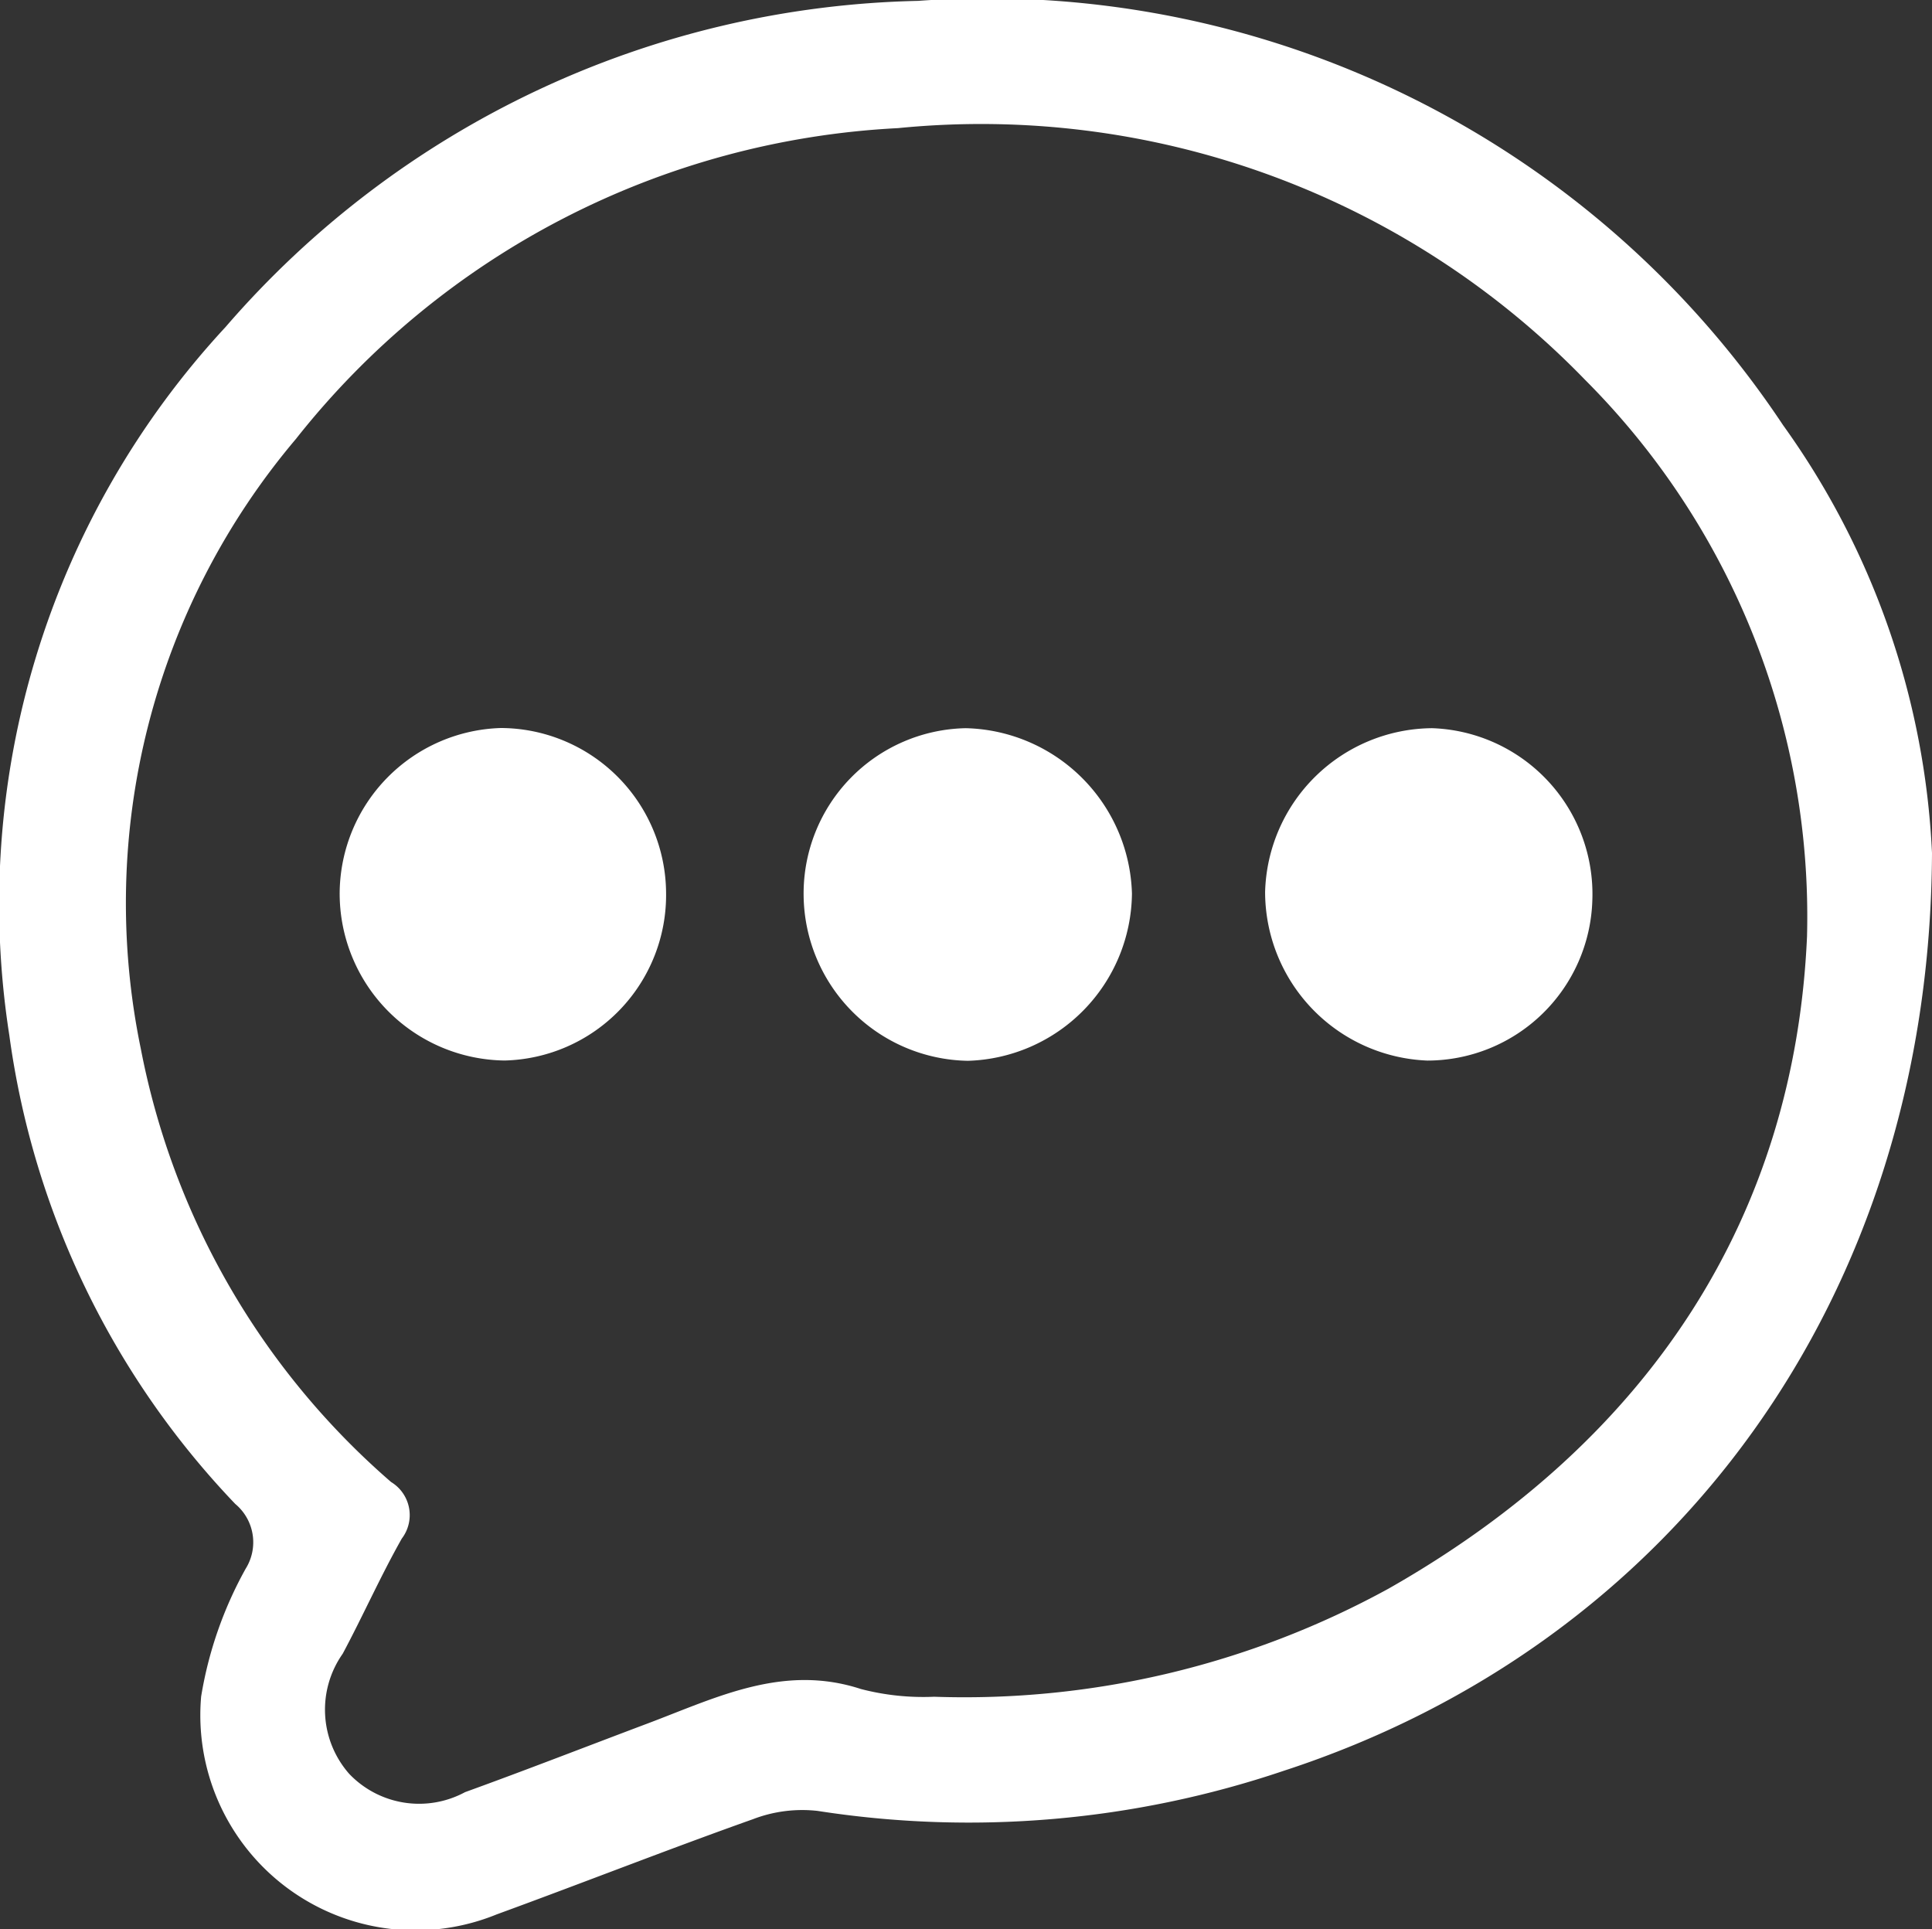
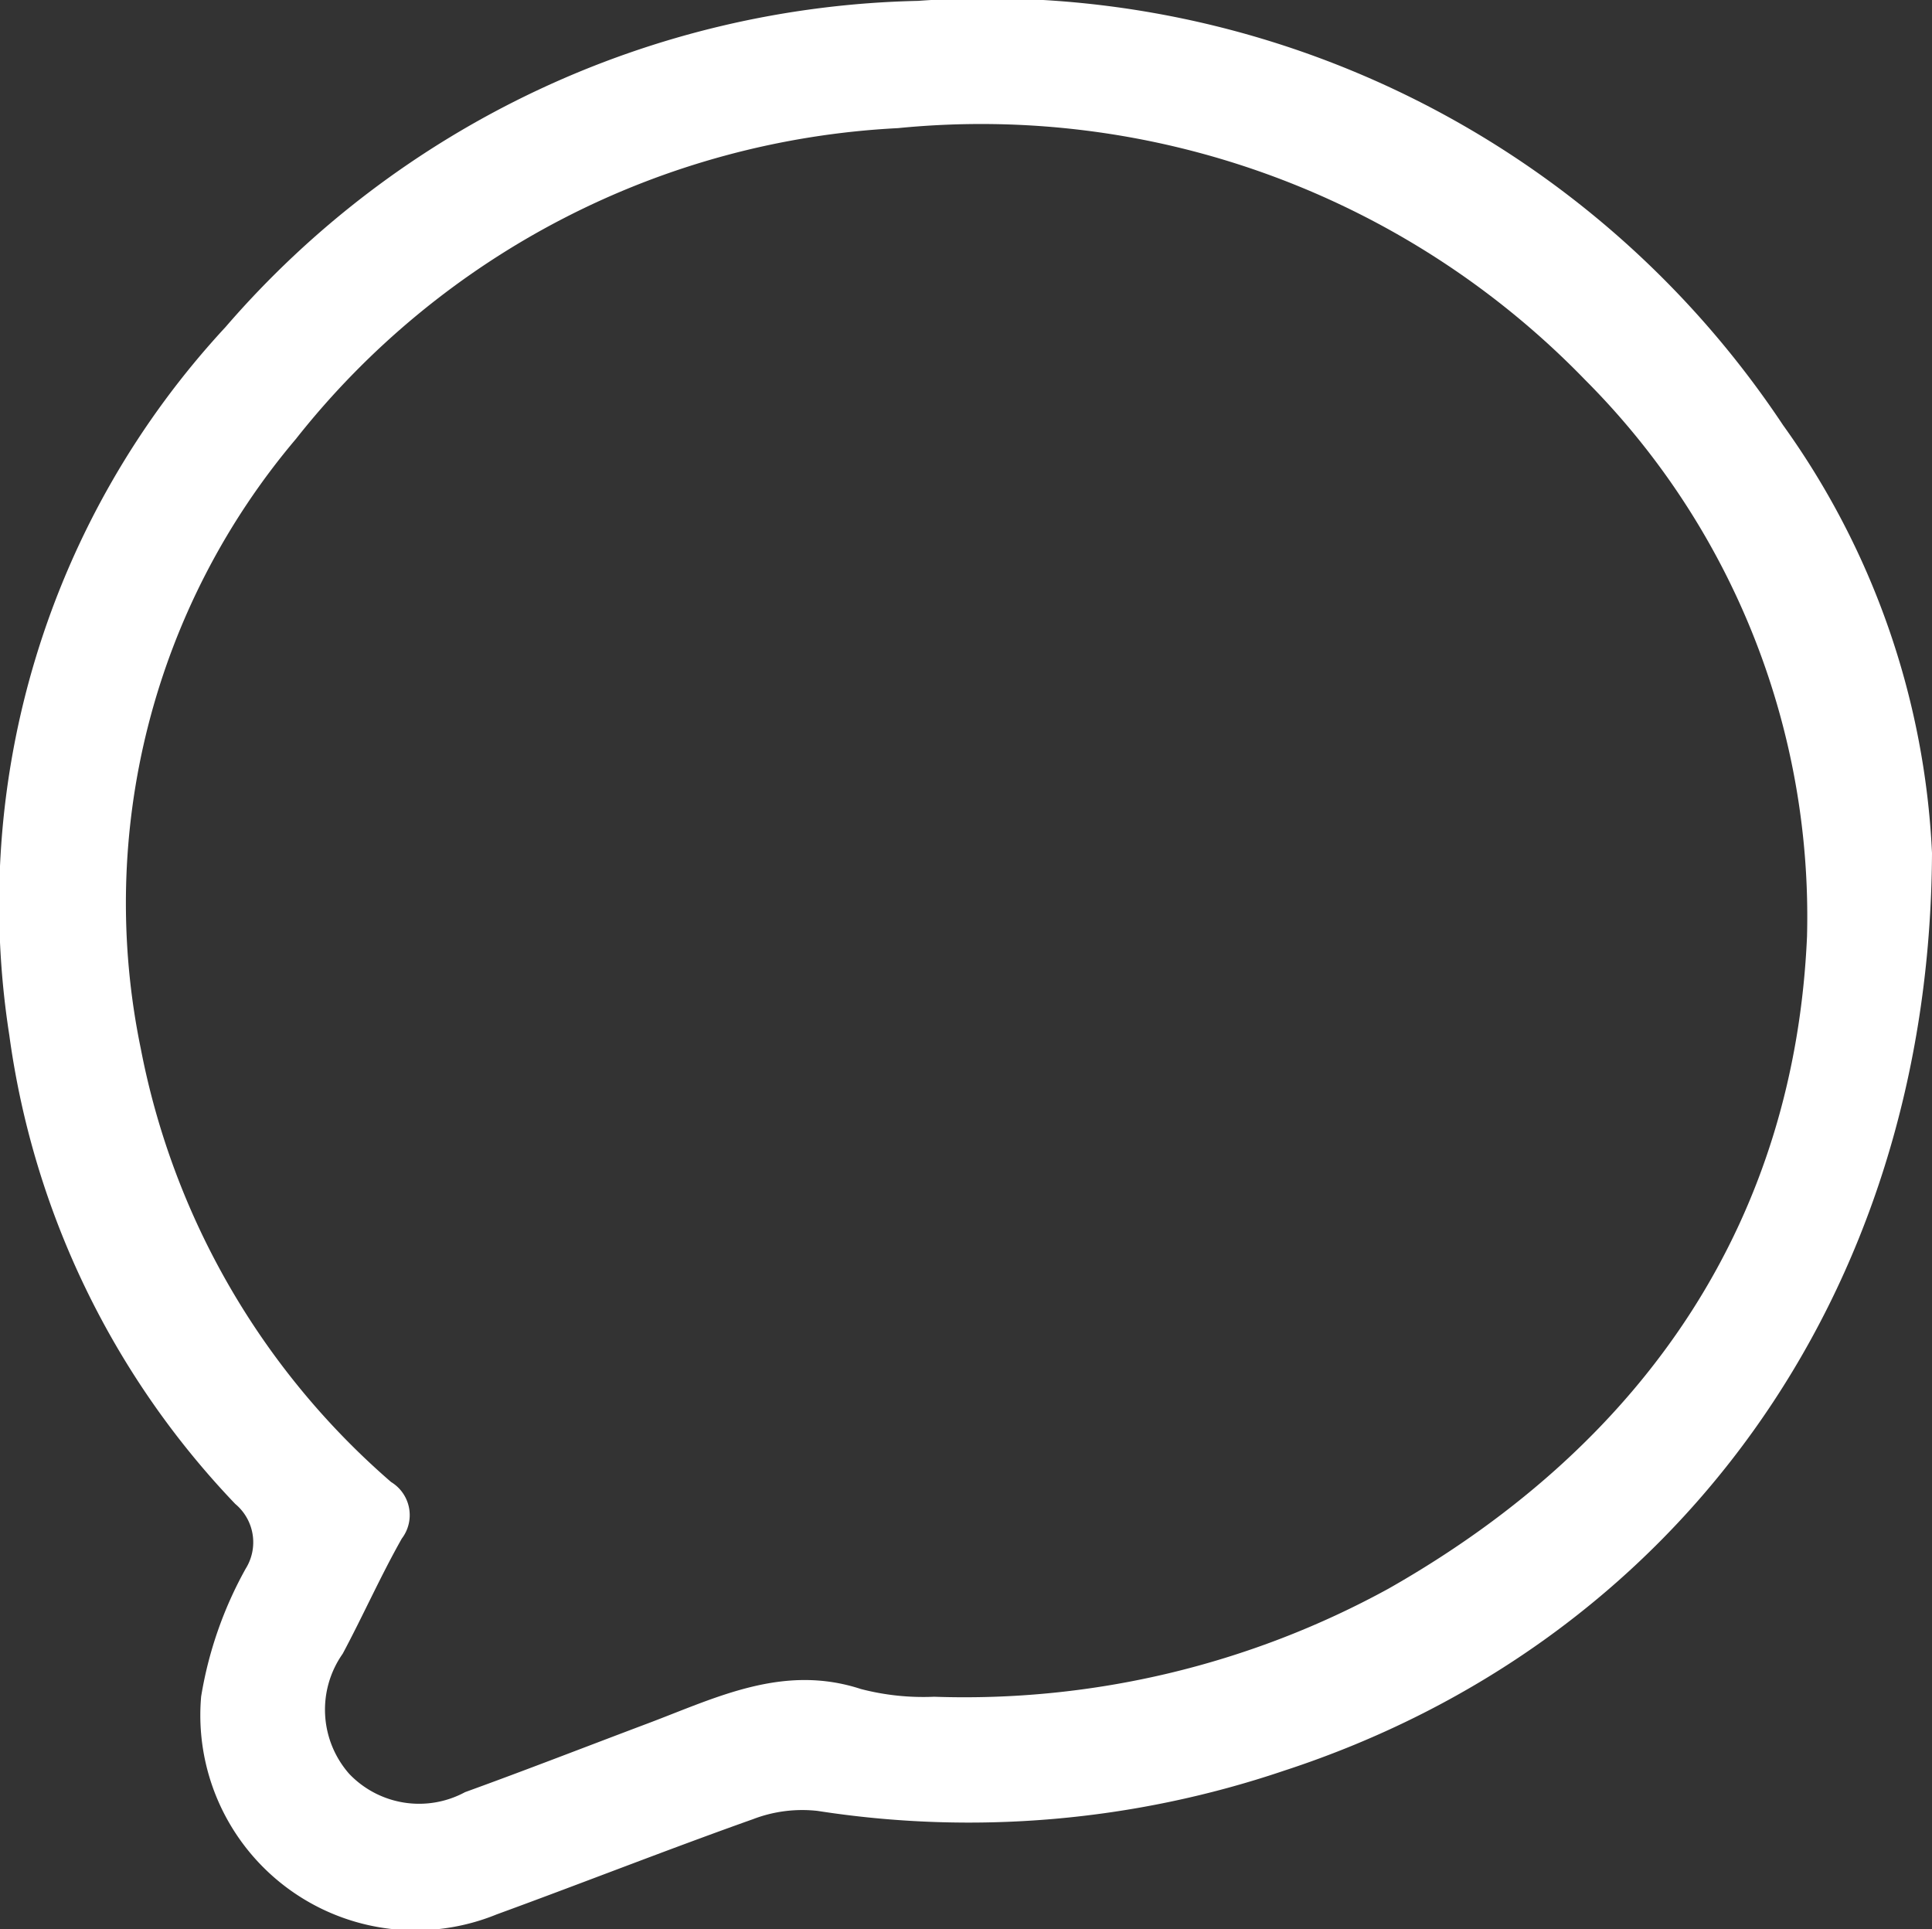
<svg xmlns="http://www.w3.org/2000/svg" width="33.052" height="33" viewBox="0 0 33.052 33">
  <rect x="0" y="0" width="33.052" height="33" fill="#333333" stroke="none" />
  <g id="Group_200" data-name="Group 200" transform="translate(0 0)">
    <path id="Path_213" data-name="Path 213" d="M103.533-130.4c-.035,7.641-4.454,13.537-11.088,15.7a16.826,16.826,0,0,1-7.976.687,2.35,2.35,0,0,0-1.105.141c-1.469.522-2.92,1.094-4.385,1.629a3.68,3.68,0,0,1-5.057-3.727,6.729,6.729,0,0,1,.761-2.185.853.853,0,0,0-.177-1.109,14.408,14.408,0,0,1-3.866-8.021,14.523,14.523,0,0,1,3.7-12.113,16.107,16.107,0,0,1,11.845-5.579,16.344,16.344,0,0,1,14.8,7.258A13.614,13.614,0,0,1,103.533-130.4Zm-2.138,1.423a12.991,12.991,0,0,0-3.794-9.514A14.385,14.385,0,0,0,85.842-142.8a14.029,14.029,0,0,0-10.3,5.319,12.292,12.292,0,0,0-2.653,10.425,13.072,13.072,0,0,0,4.283,7.417.662.662,0,0,1,.183.967c-.363.642-.663,1.319-1.011,1.97a1.662,1.662,0,0,0,.111,2.055,1.653,1.653,0,0,0,1.982.313c1.05-.38,2.09-.786,3.135-1.179,1.172-.442,2.312-1.019,3.638-.585a4.241,4.241,0,0,0,1.252.132,15.091,15.091,0,0,0,7.773-1.849C98.75-120.379,101.187-124.23,101.395-128.975Z" transform="translate(-70.481 144.992)" fill="#fff" />
-     <path id="Path_214" data-name="Path 214" d="M116.388-43.787a2.843,2.843,0,0,1,2.758-2.81,2.838,2.838,0,0,1,2.826,2.81,2.832,2.832,0,0,1-2.761,2.878A2.857,2.857,0,0,1,116.388-43.787Z" transform="translate(-110.577 59.051)" fill="#fff" />
-     <path id="Path_215" data-name="Path 215" d="M247.066-43.651a2.826,2.826,0,0,1-2.822,2.737,2.889,2.889,0,0,1-2.776-2.886,2.88,2.88,0,0,1,2.857-2.8A2.84,2.84,0,0,1,247.066-43.651Z" transform="translate(-219.825 59.057)" fill="#fff" />
-     <path id="Path_216" data-name="Path 216" d="M181.864-46.6a2.913,2.913,0,0,1,2.843,2.828,2.892,2.892,0,0,1-2.806,2.862,2.859,2.859,0,0,1-2.811-2.832A2.829,2.829,0,0,1,181.864-46.6Z" transform="translate(-165.342 59.057)" fill="#fff" />
  </g>
</svg>